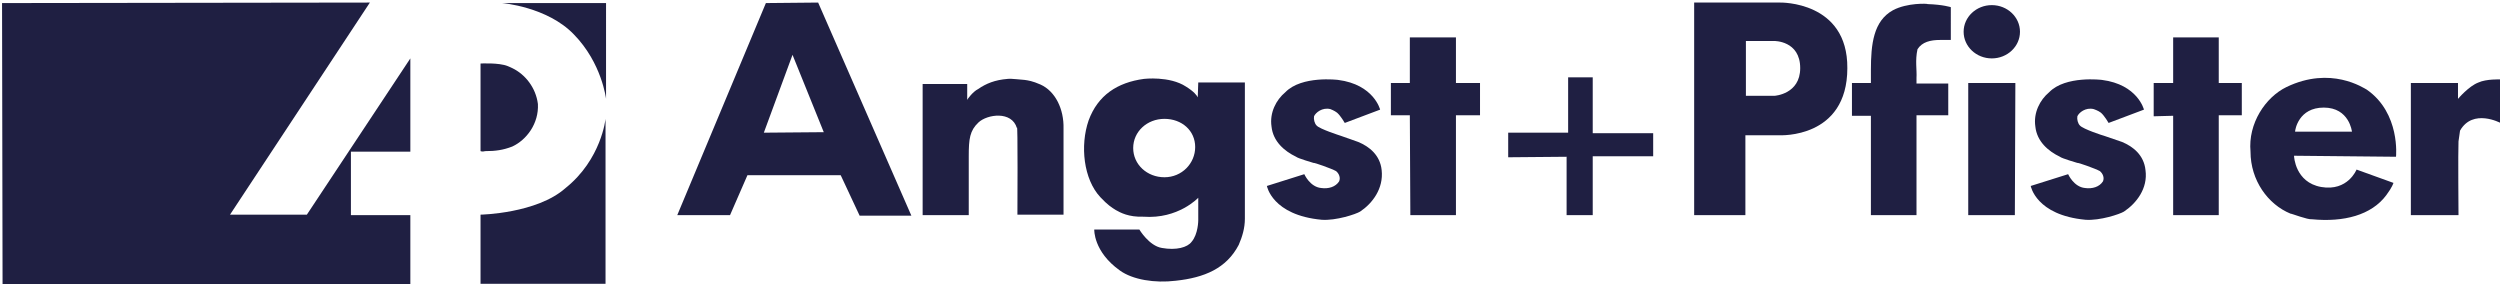
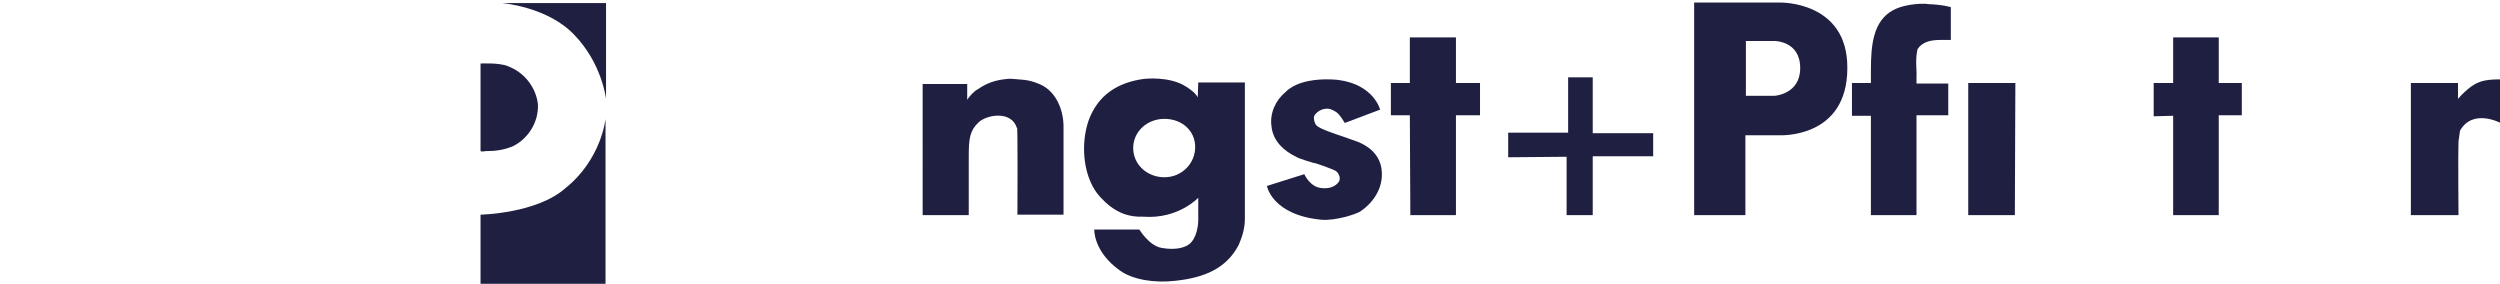
<svg xmlns="http://www.w3.org/2000/svg" version="1.1" id="Ebene_1" x="0px" y="0px" viewBox="0 0 488 55.5" style="enable-background:new 0 0 488 55.5;" xml:space="preserve">
  <style type="text/css">
	.st0{fill:#1F1F42;}
</style>
  <path class="st0" d="M94.7,29.5c2,0,3.5-0.2,5.3-0.9c2.8-1.3,5.2-4.5,5-8.3c-0.4-3.2-2.5-5.8-5-7c-0.4-0.2-0.9-0.4-0.9-0.4  c-1.7-0.7-5.3-0.5-5.3-0.5v17.1C94.1,29.6,94.3,29.6,94.7,29.5z" />
-   <ellipse class="st0" cx="388.8" cy="6.2" rx="5.5" ry="5.2" />
  <path class="st0" d="M110.4,36.7c-5.6,5-16.6,5.2-16.6,5.2v13.5h24.4V23.2C118.2,23.2,117.4,31.1,110.4,36.7z" />
  <g>
-     <path class="st0" d="M467.7,30.6c0,0,0.9-8.5-5.7-13.1c-0.6-0.3-7-4.7-15.7-0.5c-4.1,2-7.5,7.1-7,12.6c0,5.6,3.4,10.3,7.8,12.1   c0.3,0,3.3,1.2,4.2,1.1v0c6.2,0.6,11.6-0.8,14.5-4.7c1.2-1.6,1.4-2.4,1.4-2.4l-7.2-2.6c0,0-1.7,4.3-6.9,3.4c-5.1-0.9-5.3-6-5.3-6   v-0.1L467.7,30.6z M453.6,21c5,0,5.5,4.7,5.5,4.7H448C448,25.3,448.7,21,453.6,21z" />
-   </g>
-   <polygon class="st0" points="44.9,41.9 72.2,0.5 0.4,0.6 0.5,55.5 80.1,55.5 80.1,42 68.5,42 68.5,29.6 80.1,29.6 80.1,11.4   59.9,41.9 " />
+     </g>
  <path class="st0" d="M265.1,27.7L265.1,27.7l-3.4-1.2c0,0-4.1-1.3-4.7-2c-0.4-0.4-0.6-1.2-0.5-1.8c0.3-0.7,1.6-1.8,3.2-1.4  c0,0,0.8,0.3,1.3,0.7c0.7,0.6,1.5,2,1.5,2l6.9-2.6c0,0-1.2-4.9-8.2-5.8c0,0-7.1-0.9-10.3,2.4c-1.8,1.5-3.1,4-2.7,6.7  c0.3,2.9,2.5,4.8,4.8,5.9c0.3,0.3,3.4,1.2,3.4,1.2c0.1-0.1,3.5,1.1,4.4,1.6c0.6,0.5,0.9,1.3,0.6,2c-0.7,1.1-2.1,1.5-3.5,1.3v0  c-2.2-0.2-3.3-2.7-3.3-2.7l-7.3,2.3c0,0,1,5.7,10.7,6.6c2.8,0.2,6.7-1.1,7.5-1.6c2.4-1.6,4.6-4.5,4.2-8.1  C269.4,30.3,267.3,28.6,265.1,27.7z" />
  <path class="st0" d="M369.5,2c-3.8,2.1-4.3,6.6-4.3,11.7c0,0.4,0,2.5,0,2.5h-3.7v6.4h3.7V42h8.9l0-19.5l6.2,0v-6.2l-6.2,0v-1.1  c0.1-1.5-0.3-3.4,0.2-5.6c0.9-1.4,2.5-1.8,4.4-1.8h2.1V1.4c0,0-1.5-0.5-4.5-0.6C376.3,0.7,372.3,0.5,369.5,2z" />
  <path class="st0" d="M483.8,16.1c-1.9,0.7-4,3.2-4,3.2v-3.1h-9.2V42h9.3c0,0-0.1-12.6,0-14.4l0.3-2.1c2.5-4.4,7.9-1.5,7.9-1.5v-8.5  C488,15.5,485.3,15.4,483.8,16.1z" />
  <path class="st0" d="M112,6.7c5.5,5.6,6.3,12.6,6.3,12.6V0.6H98C98,0.6,106.8,1.3,112,6.7z" />
  <polygon class="st0" points="310.9,15.1 306.1,15.1 306.1,25.9 294.4,25.9 294.4,30.7 305.8,30.6 305.8,42 310.9,42 310.9,30.5   322.7,30.5 322.7,26 310.9,26 " />
  <polygon class="st0" points="284.2,7.3 275.2,7.3 275.2,16.2 271.5,16.2 271.5,22.5 275.2,22.5 275.3,42 284.2,42 284.2,22.5   288.9,22.5 288.9,16.2 284.2,16.2 " />
  <path class="st0" d="M203.1,16.5c-1.6-0.7-2.4-0.8-3.1-0.9c-0.4,0-2.6-0.3-3.3-0.2c-2.5,0.2-4.2,0.9-5.8,2c-1,0.5-2.1,2-2.1,2.1  c0-0.2,0-3.1,0-3.1h-8.7V42h9V30.5c0-3.4,0.2-5,1.9-6.6c1.7-1.6,6.5-2.3,7.5,1.1c0.2-1.8,0.1,16.9,0.1,16.9h9l0-16.8  C207.7,21.3,206,17.8,203.1,16.5z" />
-   <path class="st0" d="M149.5,0.6L132.2,42l10.3,0l3.4-7.8h18.2l0.1,0.2l3.6,7.7h10.1L159.7,0.5L149.5,0.6z M149.1,25.9l5.6-15.2  l6.1,15.1L149.1,25.9z" />
  <polygon class="st0" points="433.1,7.3 424.2,7.3 424.2,16.2 420.4,16.2 420.4,22.7 424.2,22.6 424.2,42 433.1,42 433.1,22.5   437.6,22.5 437.6,16.2 433.1,16.2 " />
  <g>
    <path class="st0" d="M347.5,0.5h-16.8V42h10V26.4l6.7,0c0,0,13.2,0.7,13.2-13.1C360.7,0.2,347.5,0.5,347.5,0.5z M346.4,18.7h-5.6V8   h5.5c0,0,5.1-0.1,5.1,5.3C351.4,18.4,346.4,18.7,346.4,18.7z" />
  </g>
  <polygon class="st0" points="384.2,42 393.3,42 393.4,16.2 384.2,16.2 " />
-   <path class="st0" d="M414.2,27.7L414.2,27.7l-3.5-1.2c-0.1,0-4.1-1.3-4.7-2c-0.4-0.4-0.6-1.2-0.5-1.8c0.3-0.7,1.6-1.8,3.2-1.4  c0,0,0.9,0.3,1.4,0.7c0.7,0.6,1.5,2,1.5,2l6.9-2.6c0,0-1.2-4.9-8.2-5.8c0,0-7.1-0.9-10.3,2.4c-1.8,1.5-3.1,4-2.7,6.7  c0.3,2.9,2.5,4.8,4.8,5.9c0.3,0.3,3.4,1.2,3.4,1.2c0.1-0.1,3.5,1.1,4.4,1.6c0.6,0.5,0.9,1.3,0.6,2c-0.7,1.1-2.1,1.5-3.5,1.3v0  c-2.2-0.2-3.3-2.7-3.3-2.7l-7.3,2.3c0,0,1,5.7,10.7,6.6c2.8,0.2,6.7-1.1,7.5-1.6c2.4-1.6,4.7-4.5,4.2-8.1  C418.5,30.3,416.4,28.6,414.2,27.7z" />
  <g>
    <path class="st0" d="M233.9,16.1l-0.1,2.9c-0.2-0.4-0.7-1.1-2.3-2.1c-3.2-2.1-8.2-1.5-8.2-1.5c-5.2,0.7-9,3.2-10.8,8.1   c-1.7,4.9-1,11.5,2.3,15c1.4,1.5,2.2,2,3,2.5c0.9,0.5,2.5,1.4,5.4,1.3c6.8,0.5,10.7-3.7,10.7-3.7l0,4.4c0,0,0,2.7-1.3,4.2   c-0.8,1.1-3,1.7-5.8,1.2c-2.5-0.4-4.4-3.6-4.4-3.6h-8.8c0,0-0.2,4.3,5,8c2.5,1.8,6.8,2.5,10.9,2c5.6-0.6,9.9-2.4,12.3-7   c0.7-1.6,1.2-3.3,1.2-5.1c0-8.8,0-26.6,0-26.6H233.9z M227.3,34.6c-3.4,0-6.1-2.5-6.1-5.7s2.7-5.7,6.1-5.7c3.4,0,6,2.3,6,5.5   S230.7,34.6,227.3,34.6z" />
  </g>
</svg>